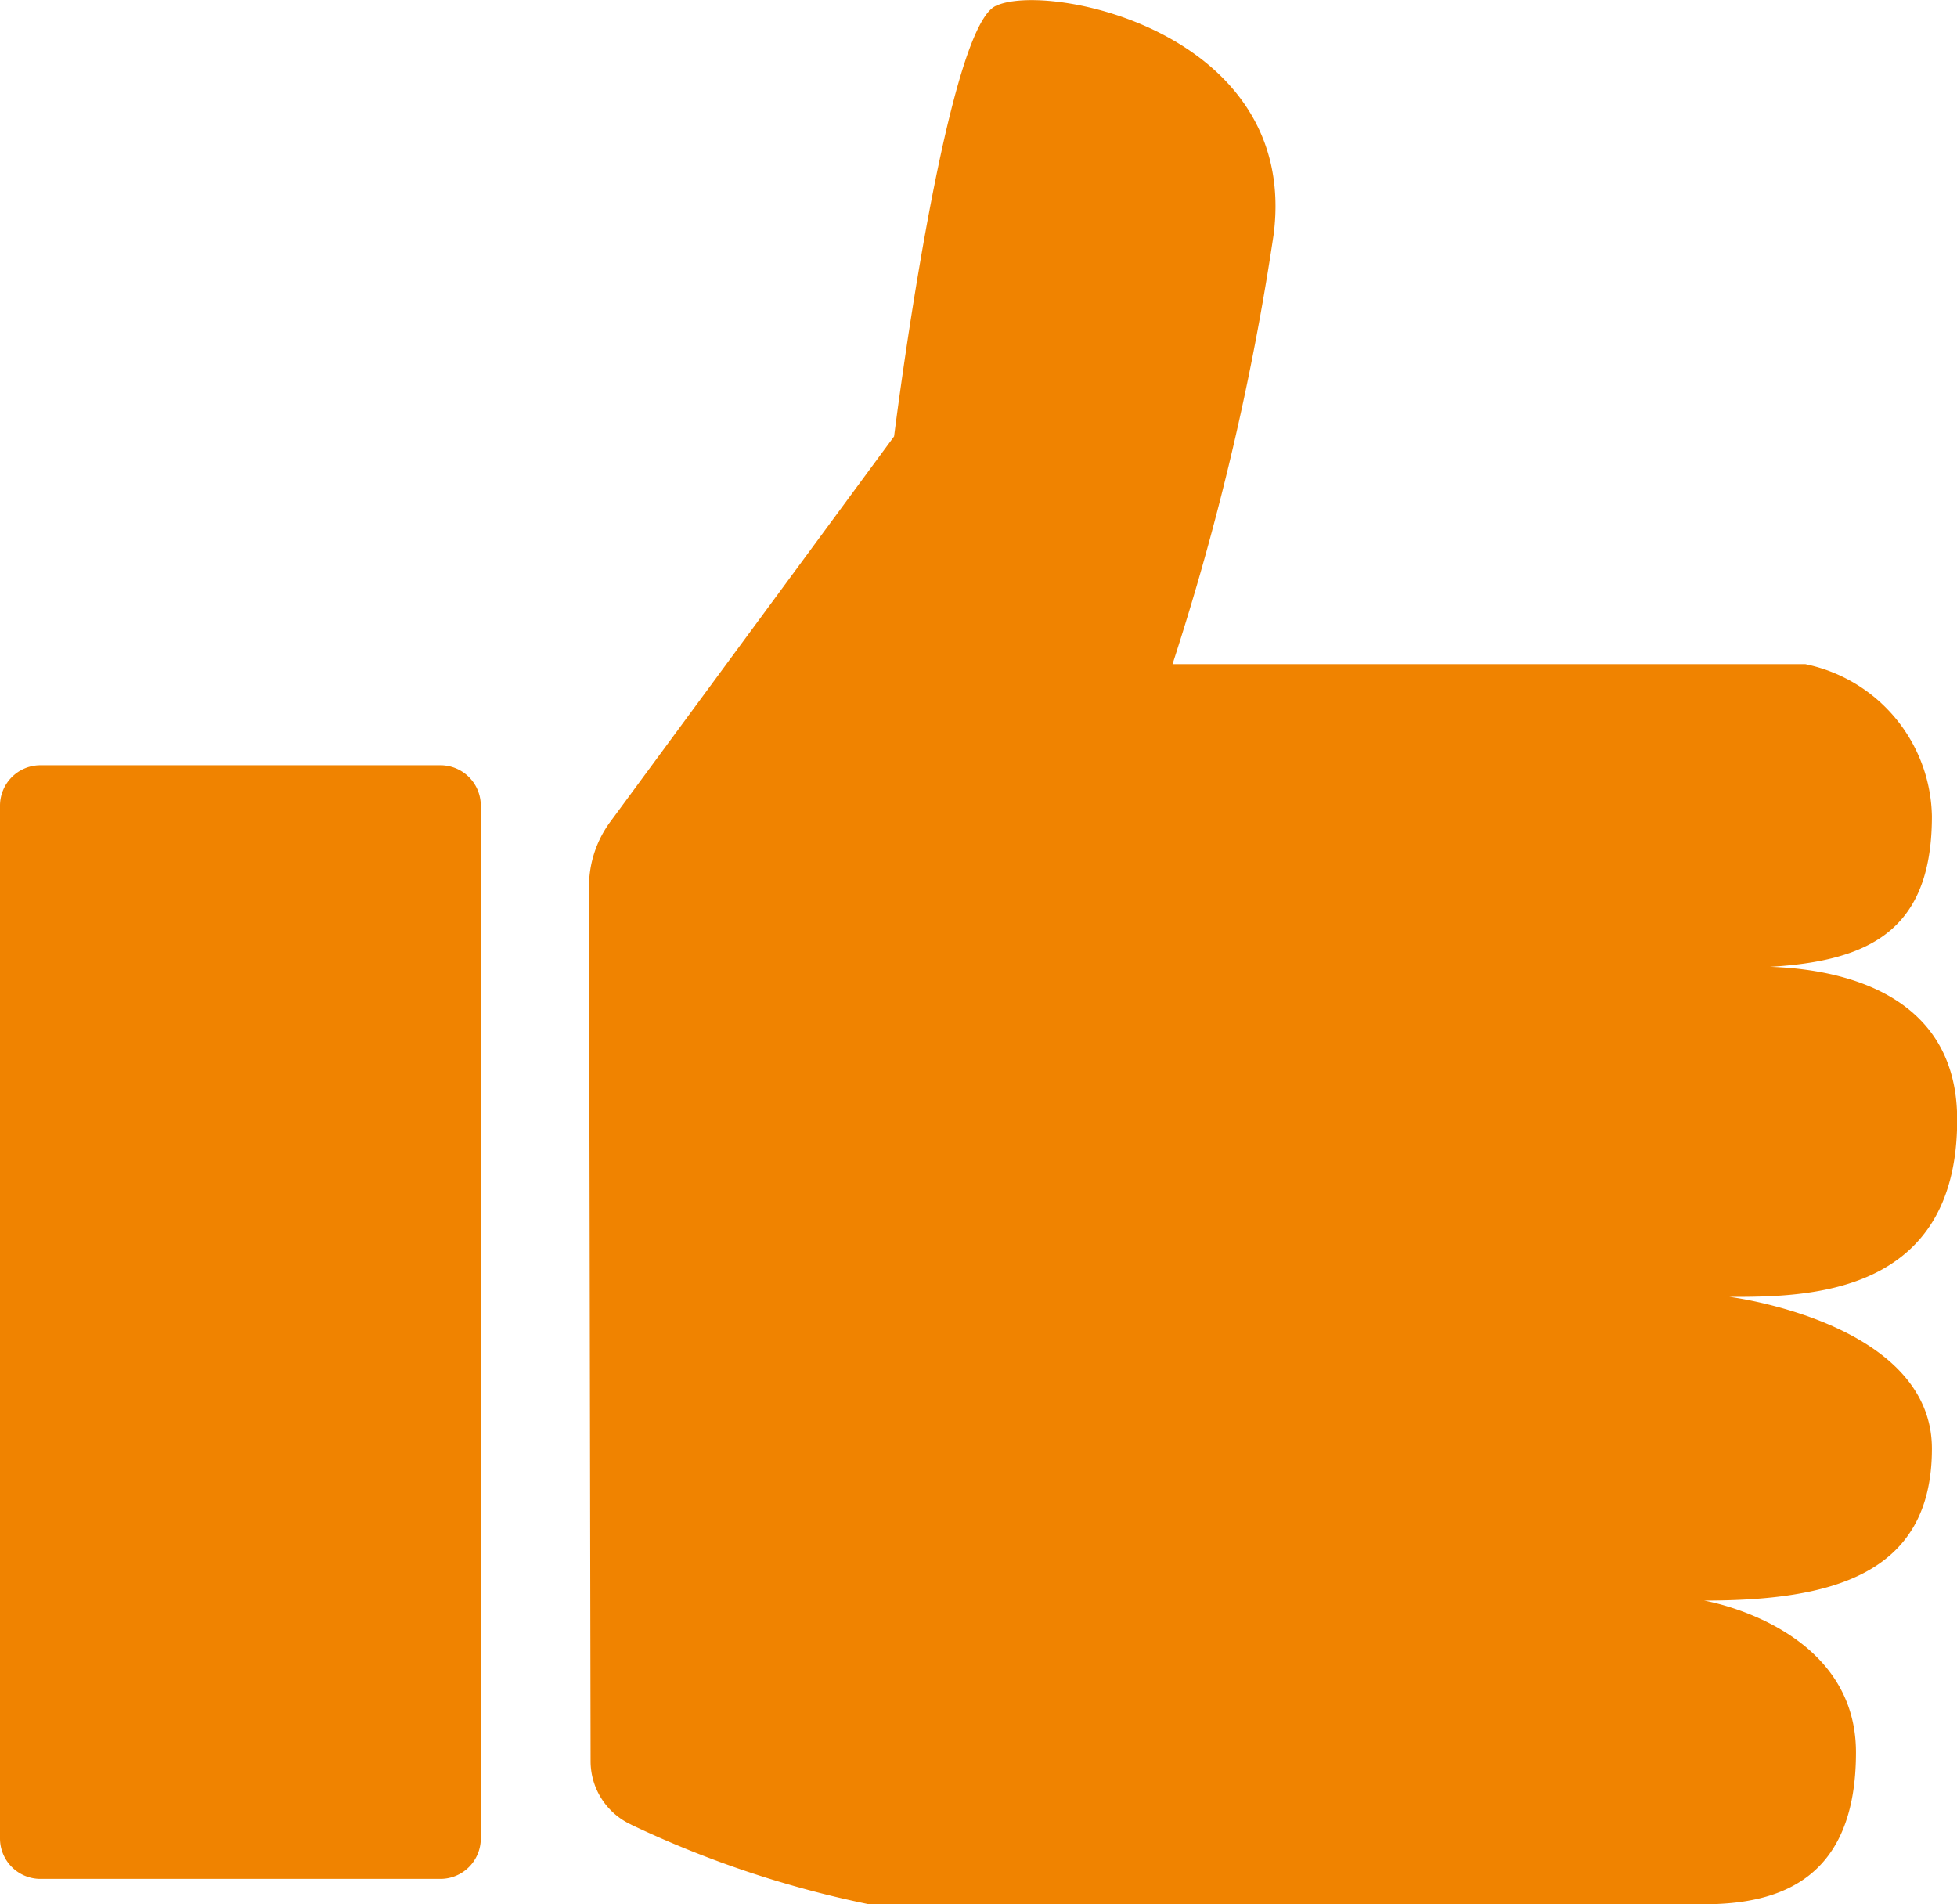
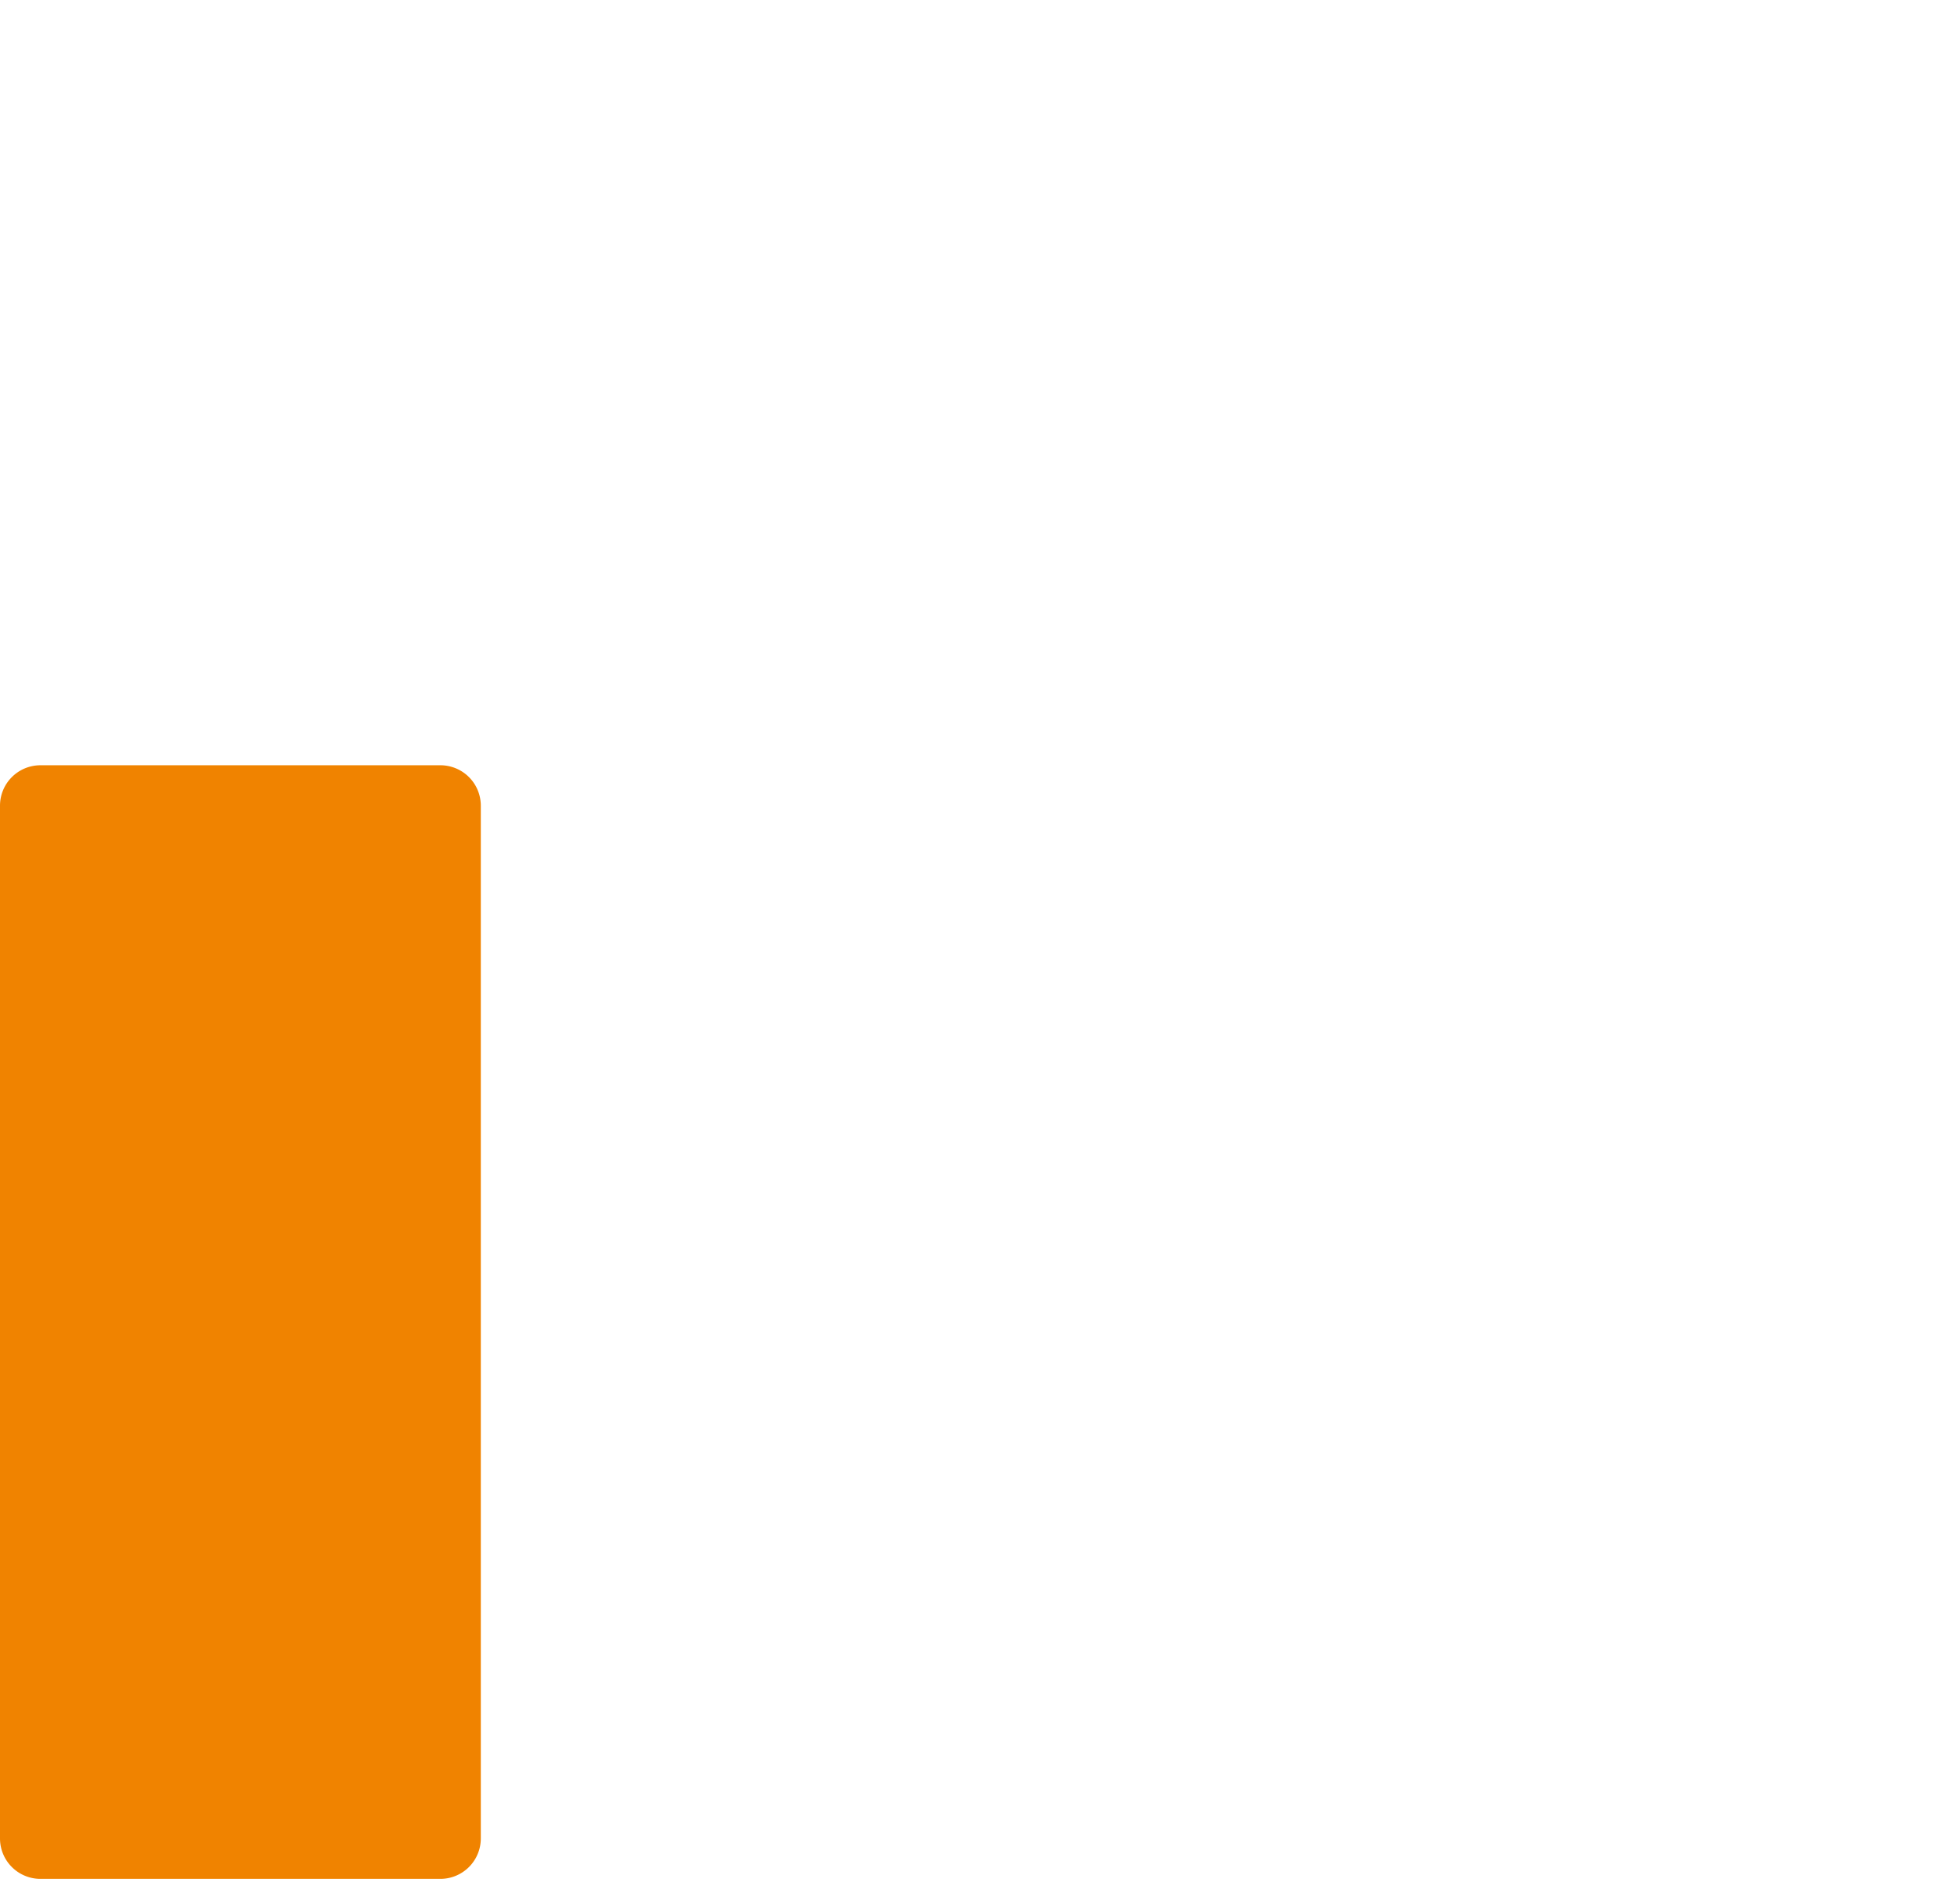
<svg xmlns="http://www.w3.org/2000/svg" id="Group_128" data-name="Group 128" width="44.28" height="43.08" viewBox="0 0 44.28 43.08">
  <defs>
    <clipPath id="clip-path">
      <rect id="Rectangle_120" data-name="Rectangle 120" width="44.28" height="43.08" fill="none" />
    </clipPath>
  </defs>
  <g id="Group_127" data-name="Group 127" clip-path="url(#clip-path)">
    <path id="Path_166" data-name="Path 166" d="M9.964,82.263H.915A.915.915,0,0,1,0,81.348V57.984a.915.915,0,0,1,.915-.915H9.964a.915.915,0,0,1,.915.915V81.348a.915.915,0,0,1-.915.915" transform="translate(0 -39.756)" fill="#f08300" />
-     <path id="Path_167" data-name="Path 167" d="M44.873,41.281a23.436,23.436,0,0,0,5.378,1.8h18.9c1.718,0,3.435-.573,3.435-3.435s-3.435-3.435-3.435-3.435c2.863,0,5.153-.573,5.153-3.436s-4.581-3.435-4.581-3.435c1.718,0,5.153,0,5.153-4.008s-5.153-3.435-5.153-3.435c2.863,0,4.581-.573,4.581-3.435a3.582,3.582,0,0,0-2.863-3.436H57.122a59.852,59.852,0,0,0,2.29-9.734c.572-4.58-5.153-5.726-6.3-5.153s-2.29,9.734-2.29,9.734L44.4,18.593a2.468,2.468,0,0,0-.481,1.469l.036,19.789a1.581,1.581,0,0,0,.922,1.43" transform="translate(-30.592 0)" fill="#f08300" />
  </g>
</svg>